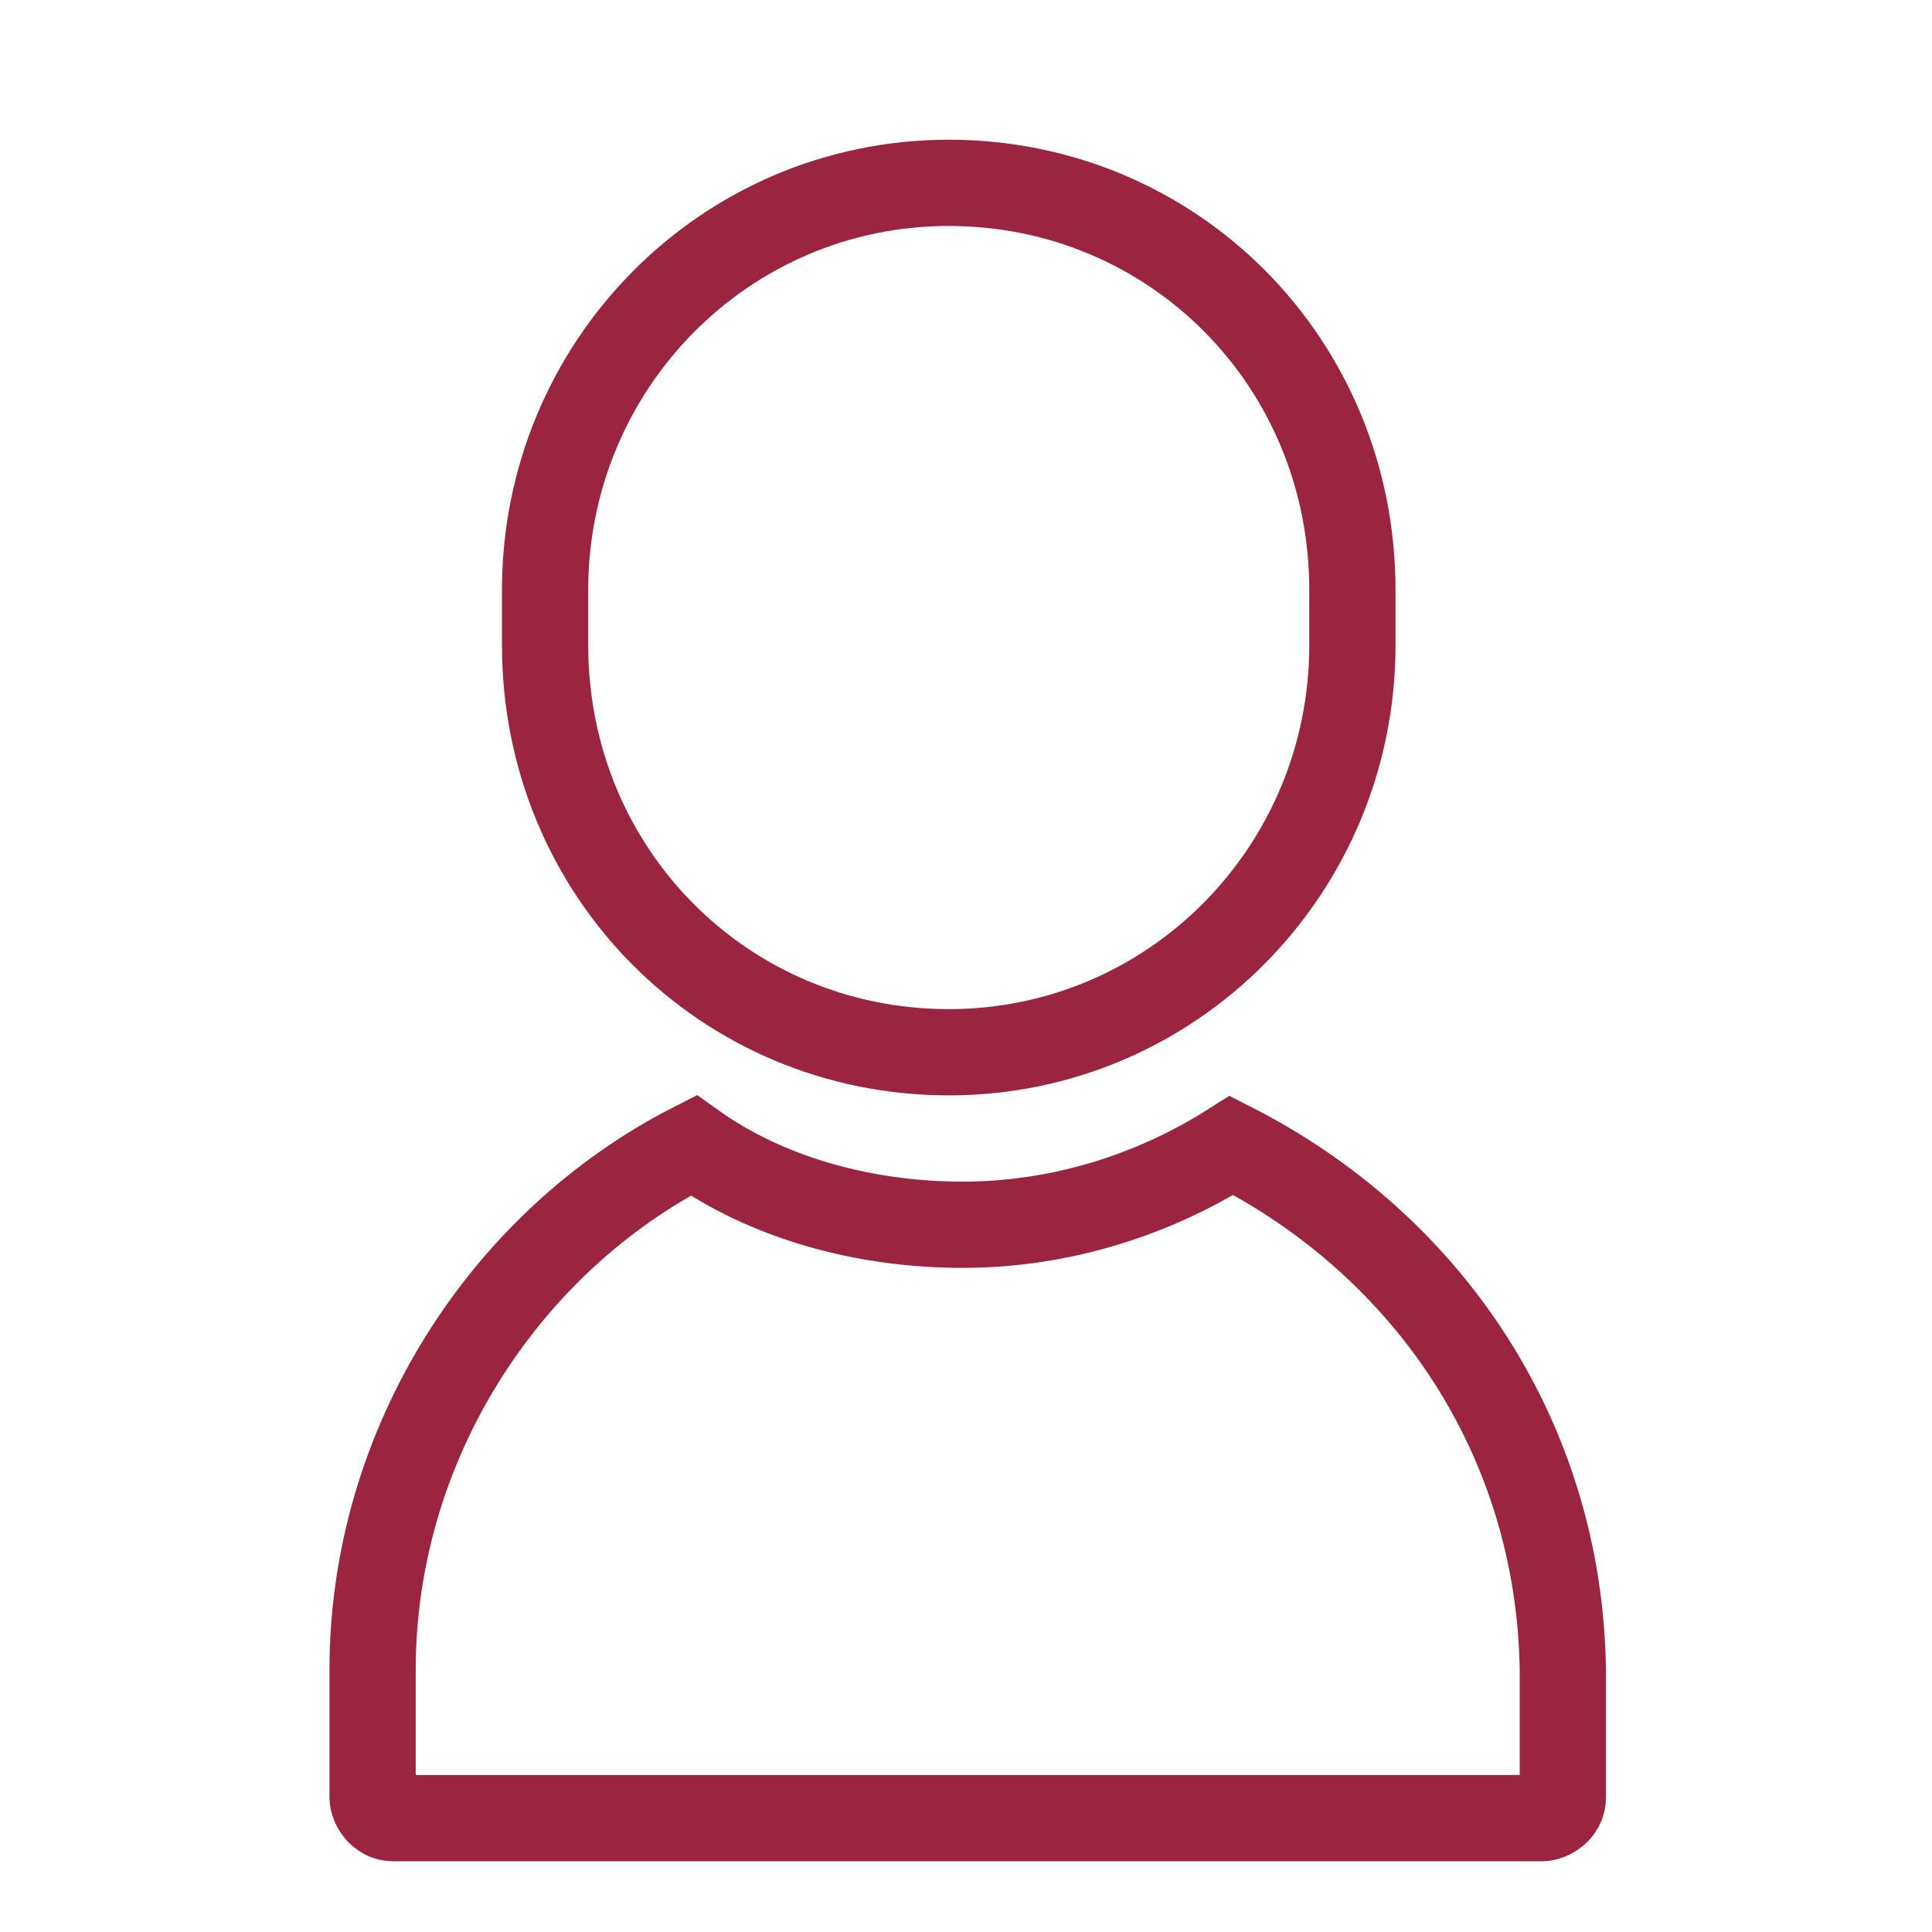
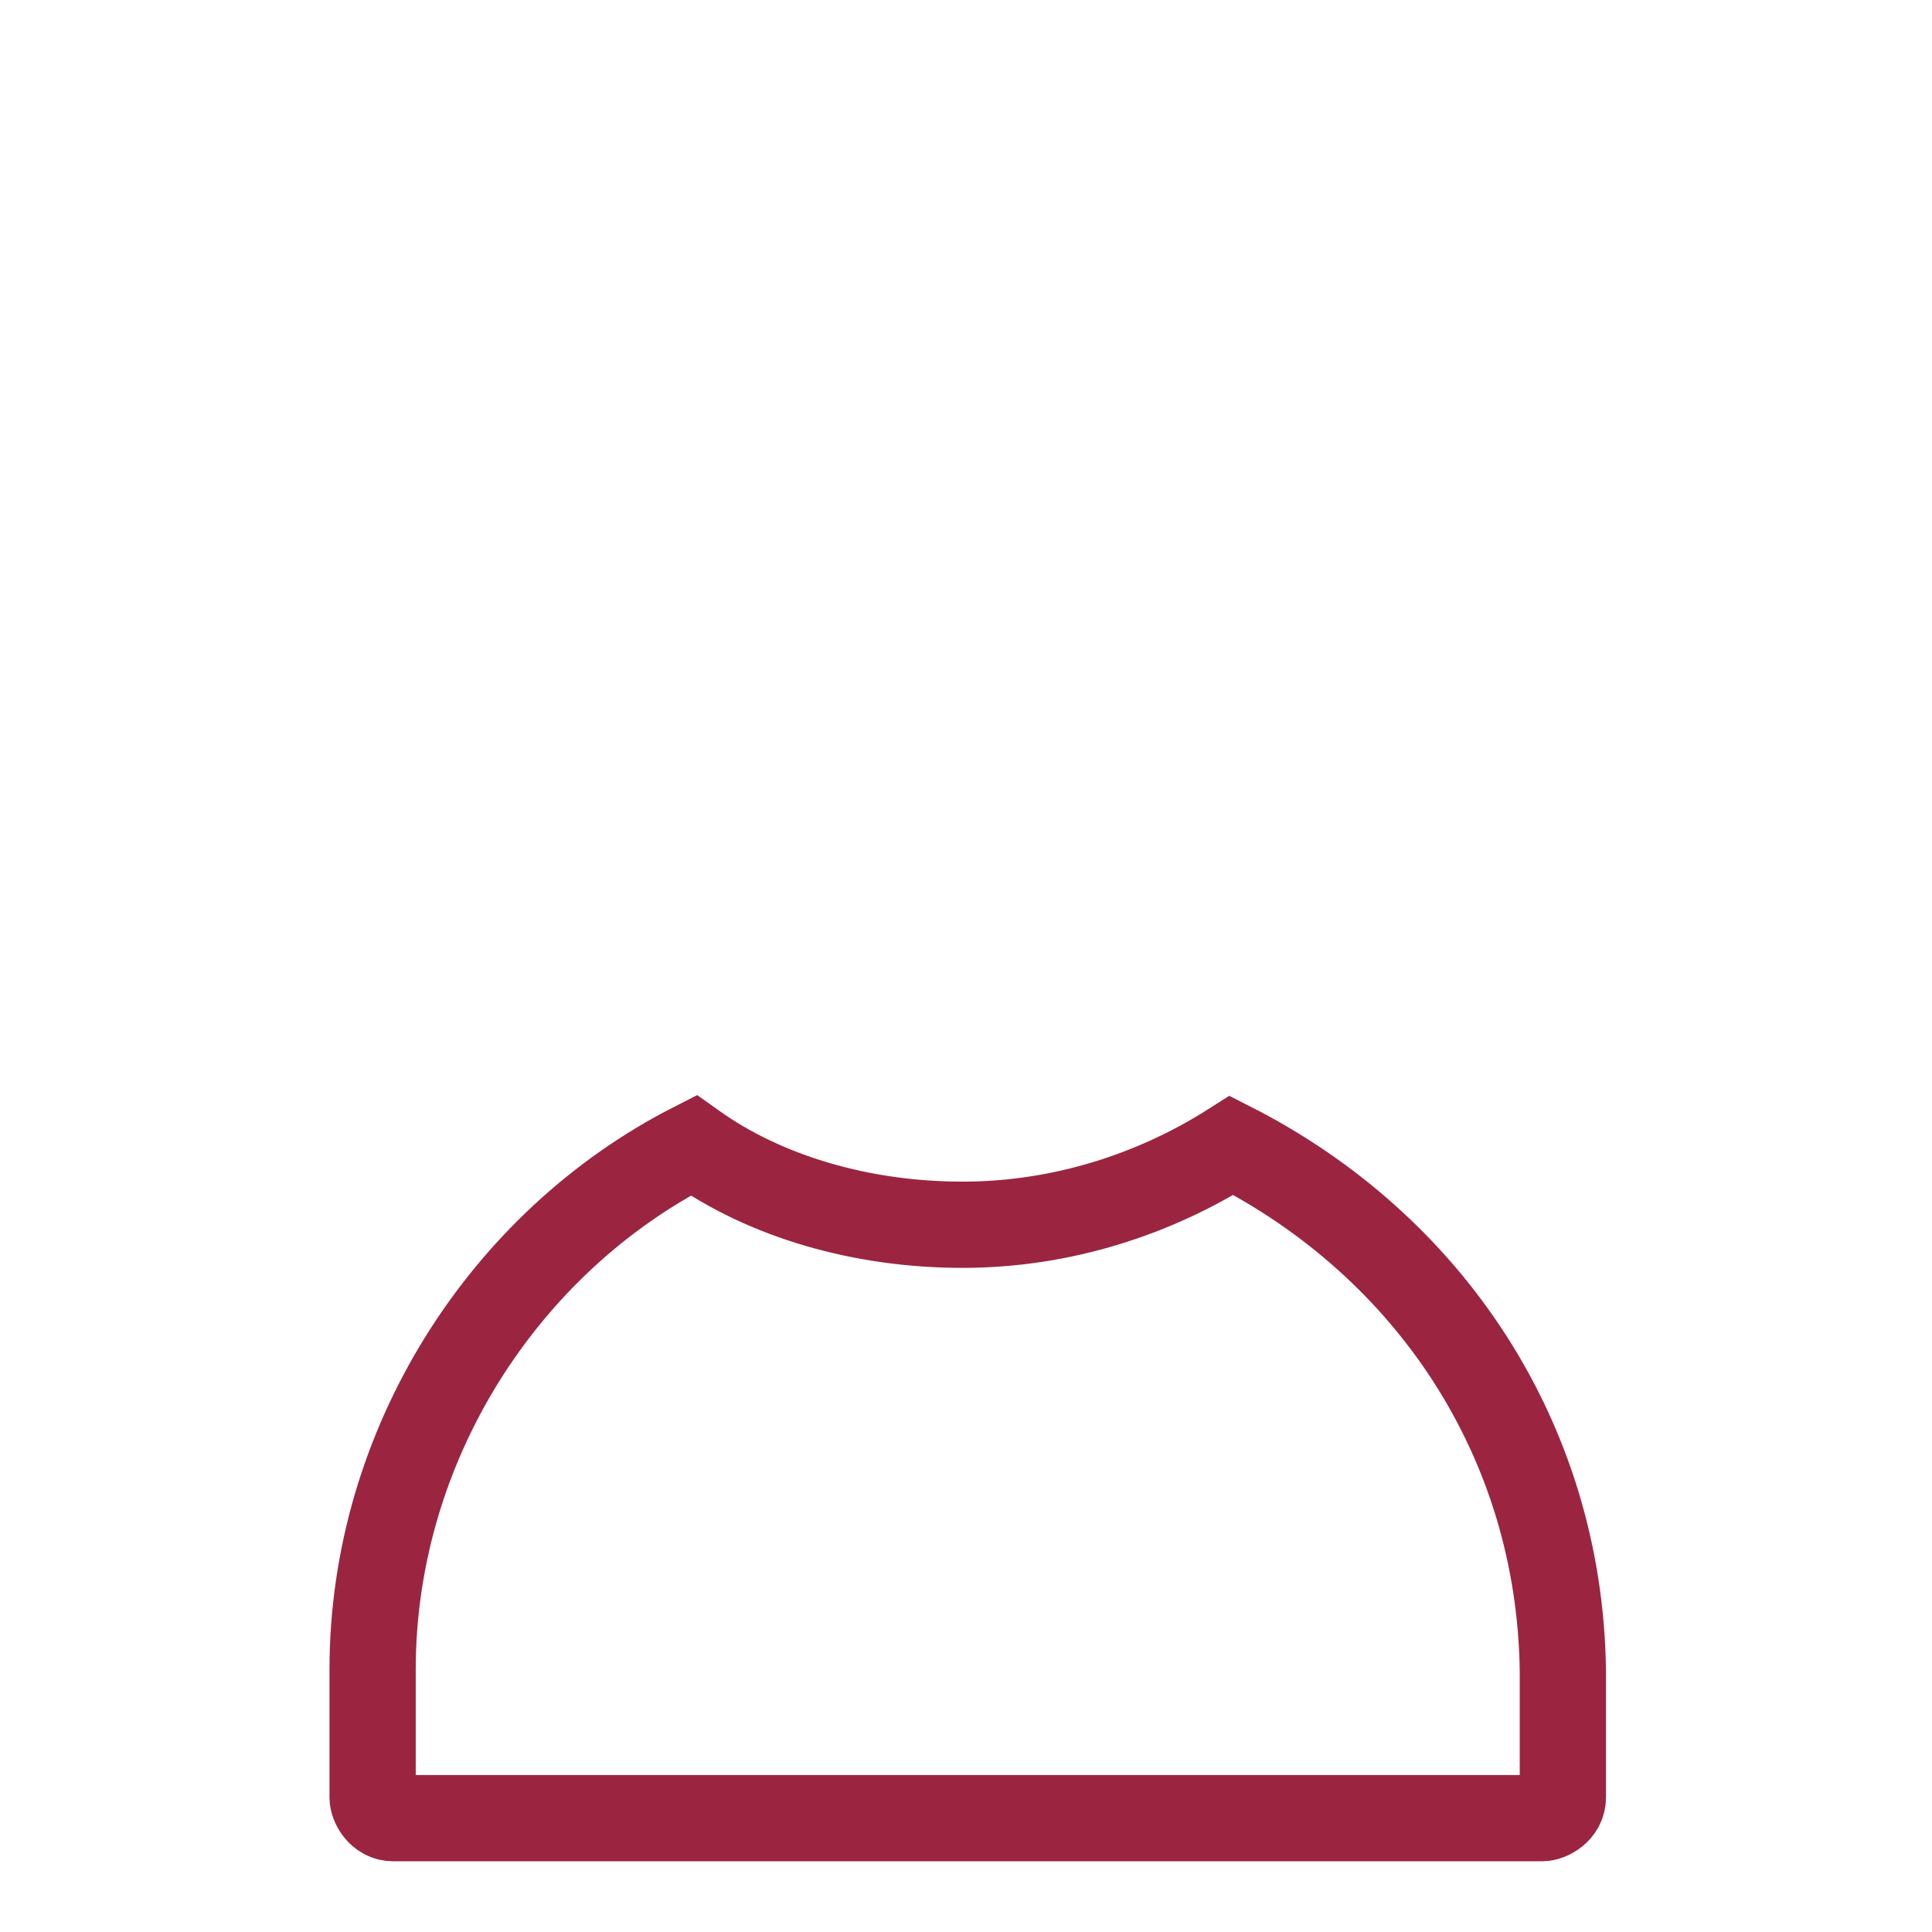
<svg xmlns="http://www.w3.org/2000/svg" version="1.1" id="Capa_3" x="0px" y="0px" viewBox="0 0 56 56" style="enable-background:new 0 0 56 56;" xml:space="preserve">
  <style type="text/css">
	.st0{fill:none;stroke:#9b2541;stroke-width:2.5;stroke-miterlimit:10;}
</style>
  <g>
    <path class="st0" d="M35.7,33.2c-2.2,1.4-4.9,2.3-7.8,2.3s-5.7-0.8-7.8-2.3c-5.5,2.8-9.3,8.7-9.3,15.2v3.7c0,0.2,0.2,0.6,0.6,0.6   h33.3c0.2,0,0.6-0.2,0.6-0.6v-3.7C45.2,41.7,41.4,36.1,35.7,33.2z" />
-     <path class="st0" d="M39.2,17.1c0-6.6-5.2-11.8-11.7-11.8c-6.5,0-11.7,5.3-11.7,11.8c0,0.2,0,0.6,0,0.8c0,0.2,0,0.6,0,0.8   c0,6.6,5.2,11.8,11.7,11.8s11.7-5.3,11.7-11.8C39.2,18.4,39.2,17.3,39.2,17.1z" />
  </g>
</svg>